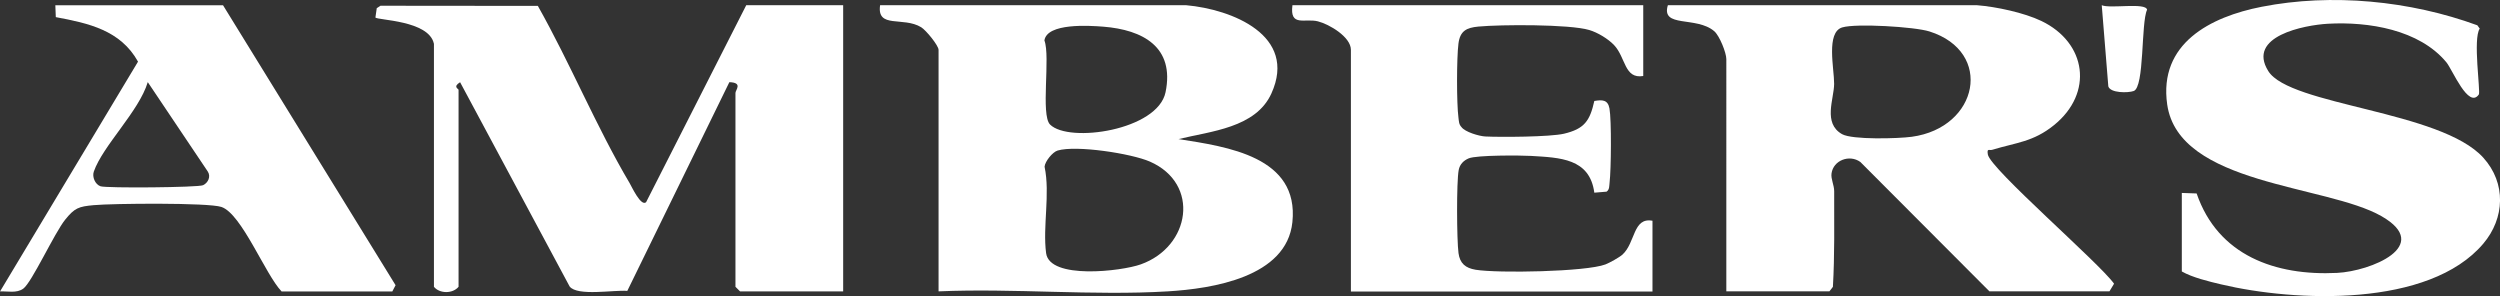
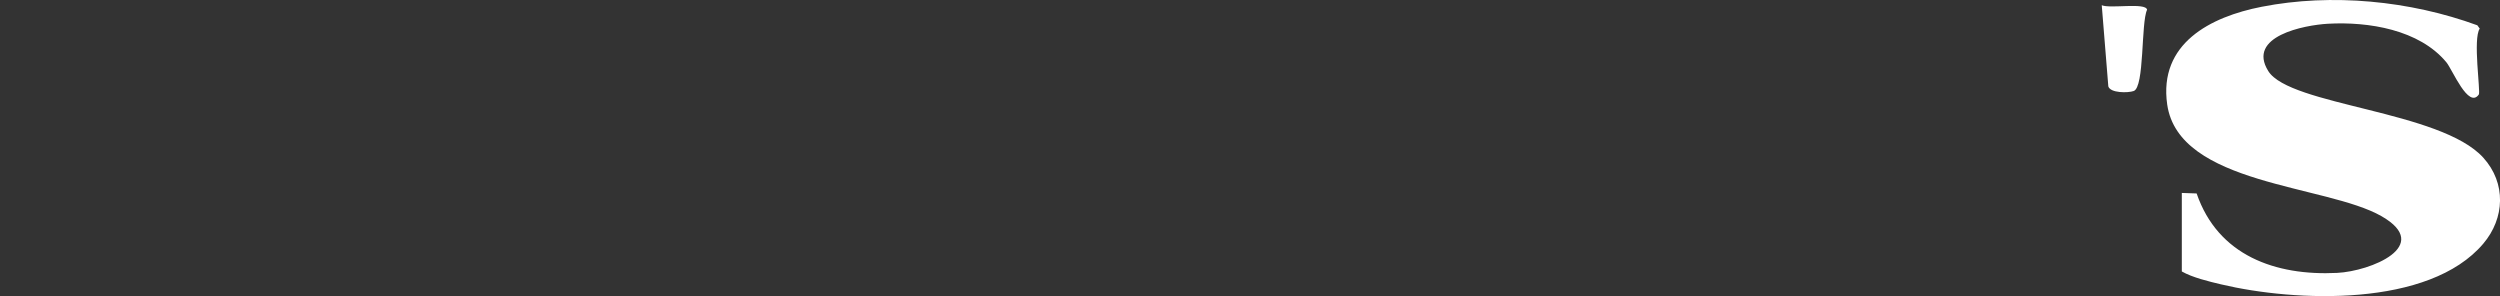
<svg xmlns="http://www.w3.org/2000/svg" id="Layer_2" data-name="Layer 2" viewBox="0 0 487.45 57.73">
  <rect x="0" y="0" width="487.45" height="57.73" fill="#333333" stroke="none" />
  <defs>
    <style>
      .cls-1 {
        fill: #fff;
      }
    </style>
  </defs>
  <g id="Layer_1-2" data-name="Layer 1">
    <g>
-       <path class="cls-1" d="M84.6,8.52c-.98-4.58-11.05-4.56-11.4-5.11l.26-1.82.73-.47,30.68.03c6.3,11.16,11.41,23.6,17.91,34.58.4.68,2.2,4.61,3.2,3.69L145.5,1.02h18.9v55.8h-20.1l-.9-.9V18.12c0-.58,1.5-2.01-1.19-2.1l-19.9,40.7c-2.57-.23-9.73,1.09-11.24-.86l-21.36-39.83c-1.49.93-.3,1.26-.3,1.49v38.4c-1.16,1.4-3.73,1.34-4.8,0V8.52Z" />
-       <path class="cls-1" d="M385.5,1.02c3.71.29,9.15,1.45,12.53,3.07,8.83,4.24,10.21,14.05,2.46,20.31-4.07,3.29-7.36,3.38-12.01,4.8-.64.2-1.1-.39-.89.92.45,2.79,21.75,21.16,24.61,25.2l-.9,1.49h-23.4l-25.17-25.23c-2.12-1.52-5.27-.34-5.62,2.25-.15,1.06.52,2.26.52,3.45-.01,6.21.11,12.47-.25,18.65l-.68.88h-20.1V11.52c0-1.22-1.32-4.55-2.36-5.44-3.5-2.99-10.42-.57-9.04-5.06h60.3ZM359.21,5.34c-3.22.96-1.57,8.06-1.59,11.01s-2.23,7.68,1.55,9.81c1.99,1.12,10.93.87,13.58.51,13.04-1.77,16.03-16.57,3.45-20.54-2.91-.92-14.31-1.59-16.98-.79Z" />
-       <path class="cls-1" d="M231.3,1.02c8.89.79,21.73,5.88,16.6,17.2-3.05,6.74-11.87,7.36-18.11,8.9,9.5,1.49,23.54,3.41,22.2,16.2-1.12,10.75-15.66,12.97-24.3,13.49-14.6.88-30.01-.64-44.69,0V9.72c0-.84-2.44-3.83-3.39-4.41-3.48-2.13-8.67.34-8.01-4.29h59.7ZM204.74,24.28c3.67,3.67,20.99,1.13,22.52-6.3,1.82-8.84-4.45-12.17-12.14-12.78-2.68-.21-10.97-.76-11.48,2.69,1.2,3.14-.76,14.53,1.1,16.39ZM206.22,29.35c-.99.29-2.46,2.11-2.55,3.15,1.12,5.32-.39,11.66.3,16.86s14.7,3.53,18.45,2.19c9.69-3.44,11.65-15.72,1.79-20.04-3.64-1.59-14.36-3.23-17.99-2.16Z" />
      <path class="cls-1" d="M425.4,37.62l2.9.1c4.15,12.1,15.35,16.09,27.39,15.49,6.5-.32,18.75-5.26,8.67-11.05-10.77-6.18-39.54-6.02-41.8-21.79-1.7-11.88,8.4-17.09,18.43-19.05,13.69-2.68,28.93-1.18,42.04,3.61l.47.65c-1.37,1.93.19,12.32-.18,12.85-2.03,2.87-5.13-4.84-6.33-6.29-5.29-6.37-15.18-7.95-23.08-7.51-4.62.26-15.89,2.43-11.64,9.23,4.21,6.74,33.61,7.7,41.92,16.88,4.51,4.98,4.2,11.82,0,16.77-10.57,12.47-36.64,11.37-51.1,7.94-2.46-.58-5.6-1.34-7.68-2.52v-15.3Z" />
-       <path class="cls-1" d="M320.4,1.02v13.8c-3.71.62-3.39-3.59-5.68-6.02-1.16-1.23-3.22-2.47-4.85-2.95-3.83-1.14-17.23-1.08-21.61-.67-2.29.22-3.57.81-3.89,3.31-.36,2.81-.37,11.66,0,14.46.09.66.07,1.3.58,1.82.69.97,3.46,1.78,4.64,1.84,3,.15,12.64.1,15.36-.54,3.96-.94,5.04-2.48,5.91-6.38,1.52-.26,2.63-.27,2.95,1.44.42,2.26.33,11.94.03,14.43-.08.64.02,1.39-.59,1.81l-2.39.2c-.89-6.72-6.73-6.83-12.33-7.17-2.03-.12-10.62-.18-12.17.48-1.01.43-1.73,1.17-1.94,2.26-.45,2.31-.38,13.69-.04,16.22.27,2,1.36,2.91,3.36,3.24,4.3.7,21.48.4,25.28-1.04.79-.3,2.73-1.38,3.32-1.91,2.57-2.33,2.02-7.32,5.86-6.61v13.8h-58.8V9.72c0-2.53-4.23-5-6.44-5.56-2.55-.64-5.52,1.15-4.96-3.14h68.4Z" />
-       <path class="cls-1" d="M54.9,56.82c-3.16-3.28-7.78-15.15-11.73-16.47-2.56-.86-21.24-.69-24.89-.35-2.95.27-3.72.54-5.57,2.83-2.09,2.58-6.51,12.24-8.16,13.44-1.31.96-3.06.48-4.54.55L26.91,12.02c-3.42-6.14-9.65-7.49-16.03-8.68l-.09-2.31h32.7l33.64,54.58-.64,1.22h-21.6ZM28.81,16.02c-1.69,5.66-8.77,12.4-10.52,17.44-.36,1.03.26,2.5,1.31,2.86,1.15.39,19.06.24,20-.21.99-.48,1.55-1.69.91-2.67l-11.7-17.43Z" />
      <path class="cls-1" d="M409.8,1.02c1.67.72,8.59-.59,8.84.88-1.21,2.52-.48,15.12-2.62,15.85-1.13.39-4.53.41-4.94-.9l-1.28-15.82Z" />
    </g>
  </g>
</svg>